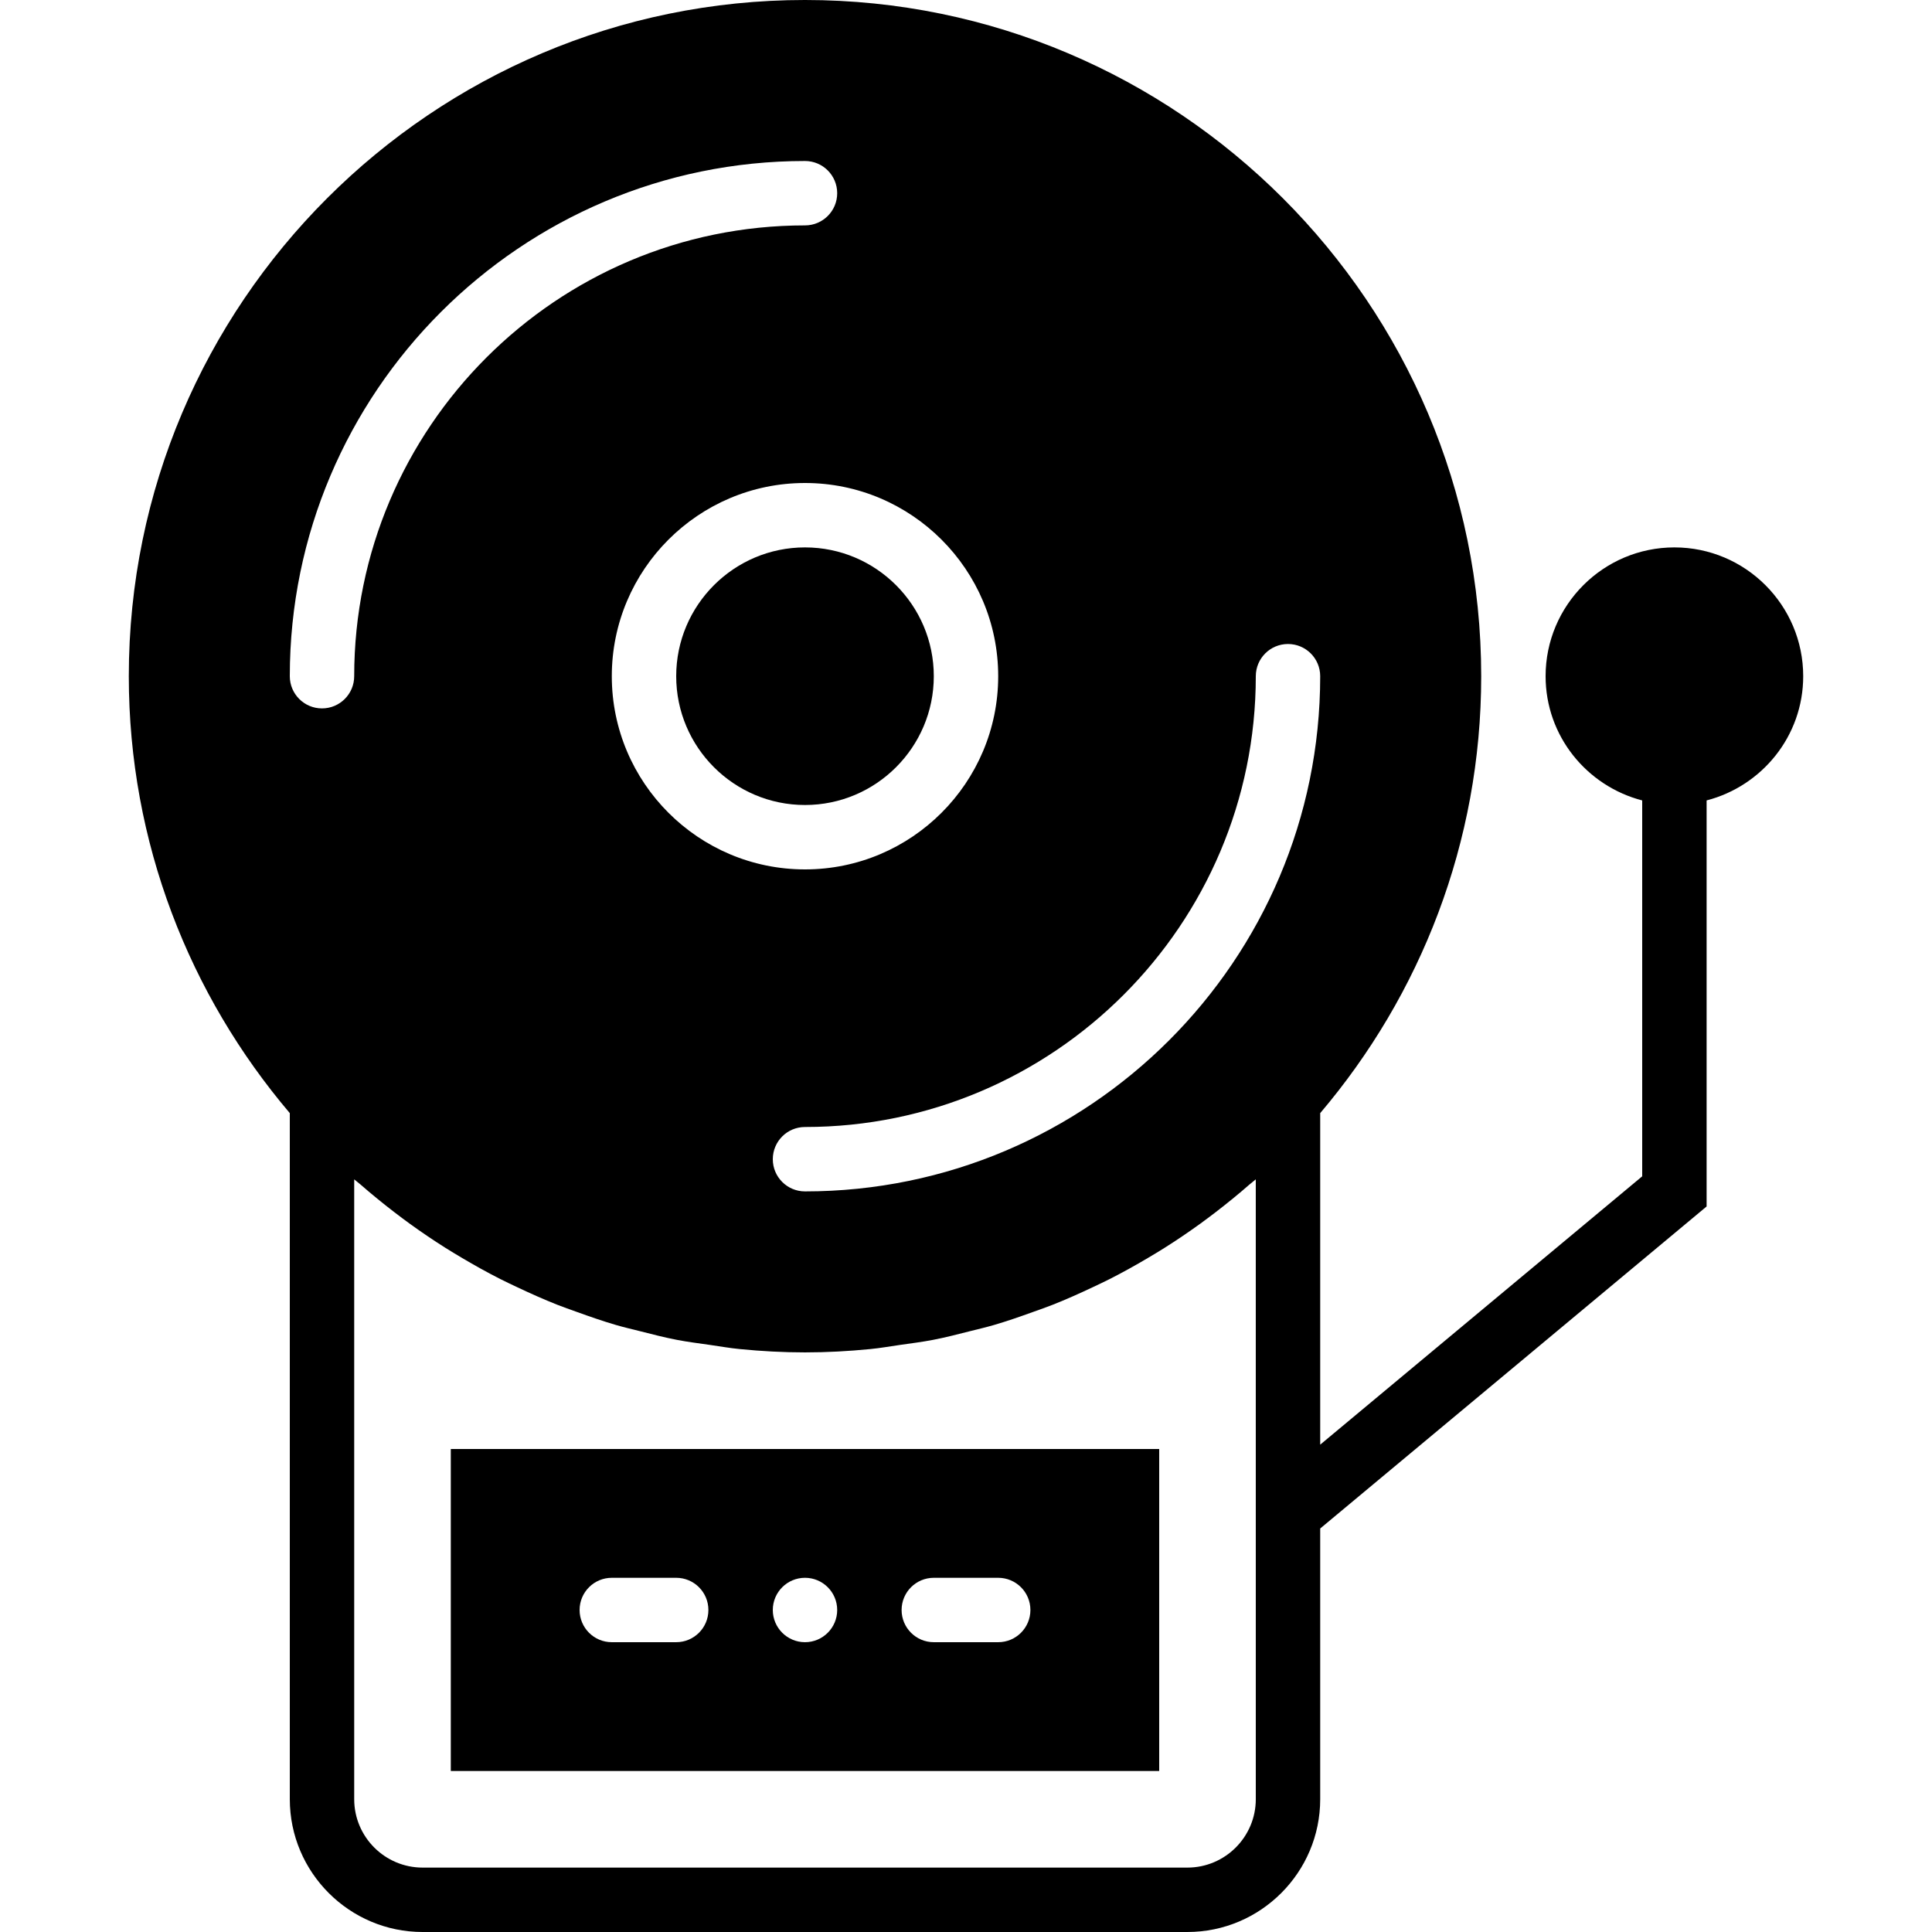
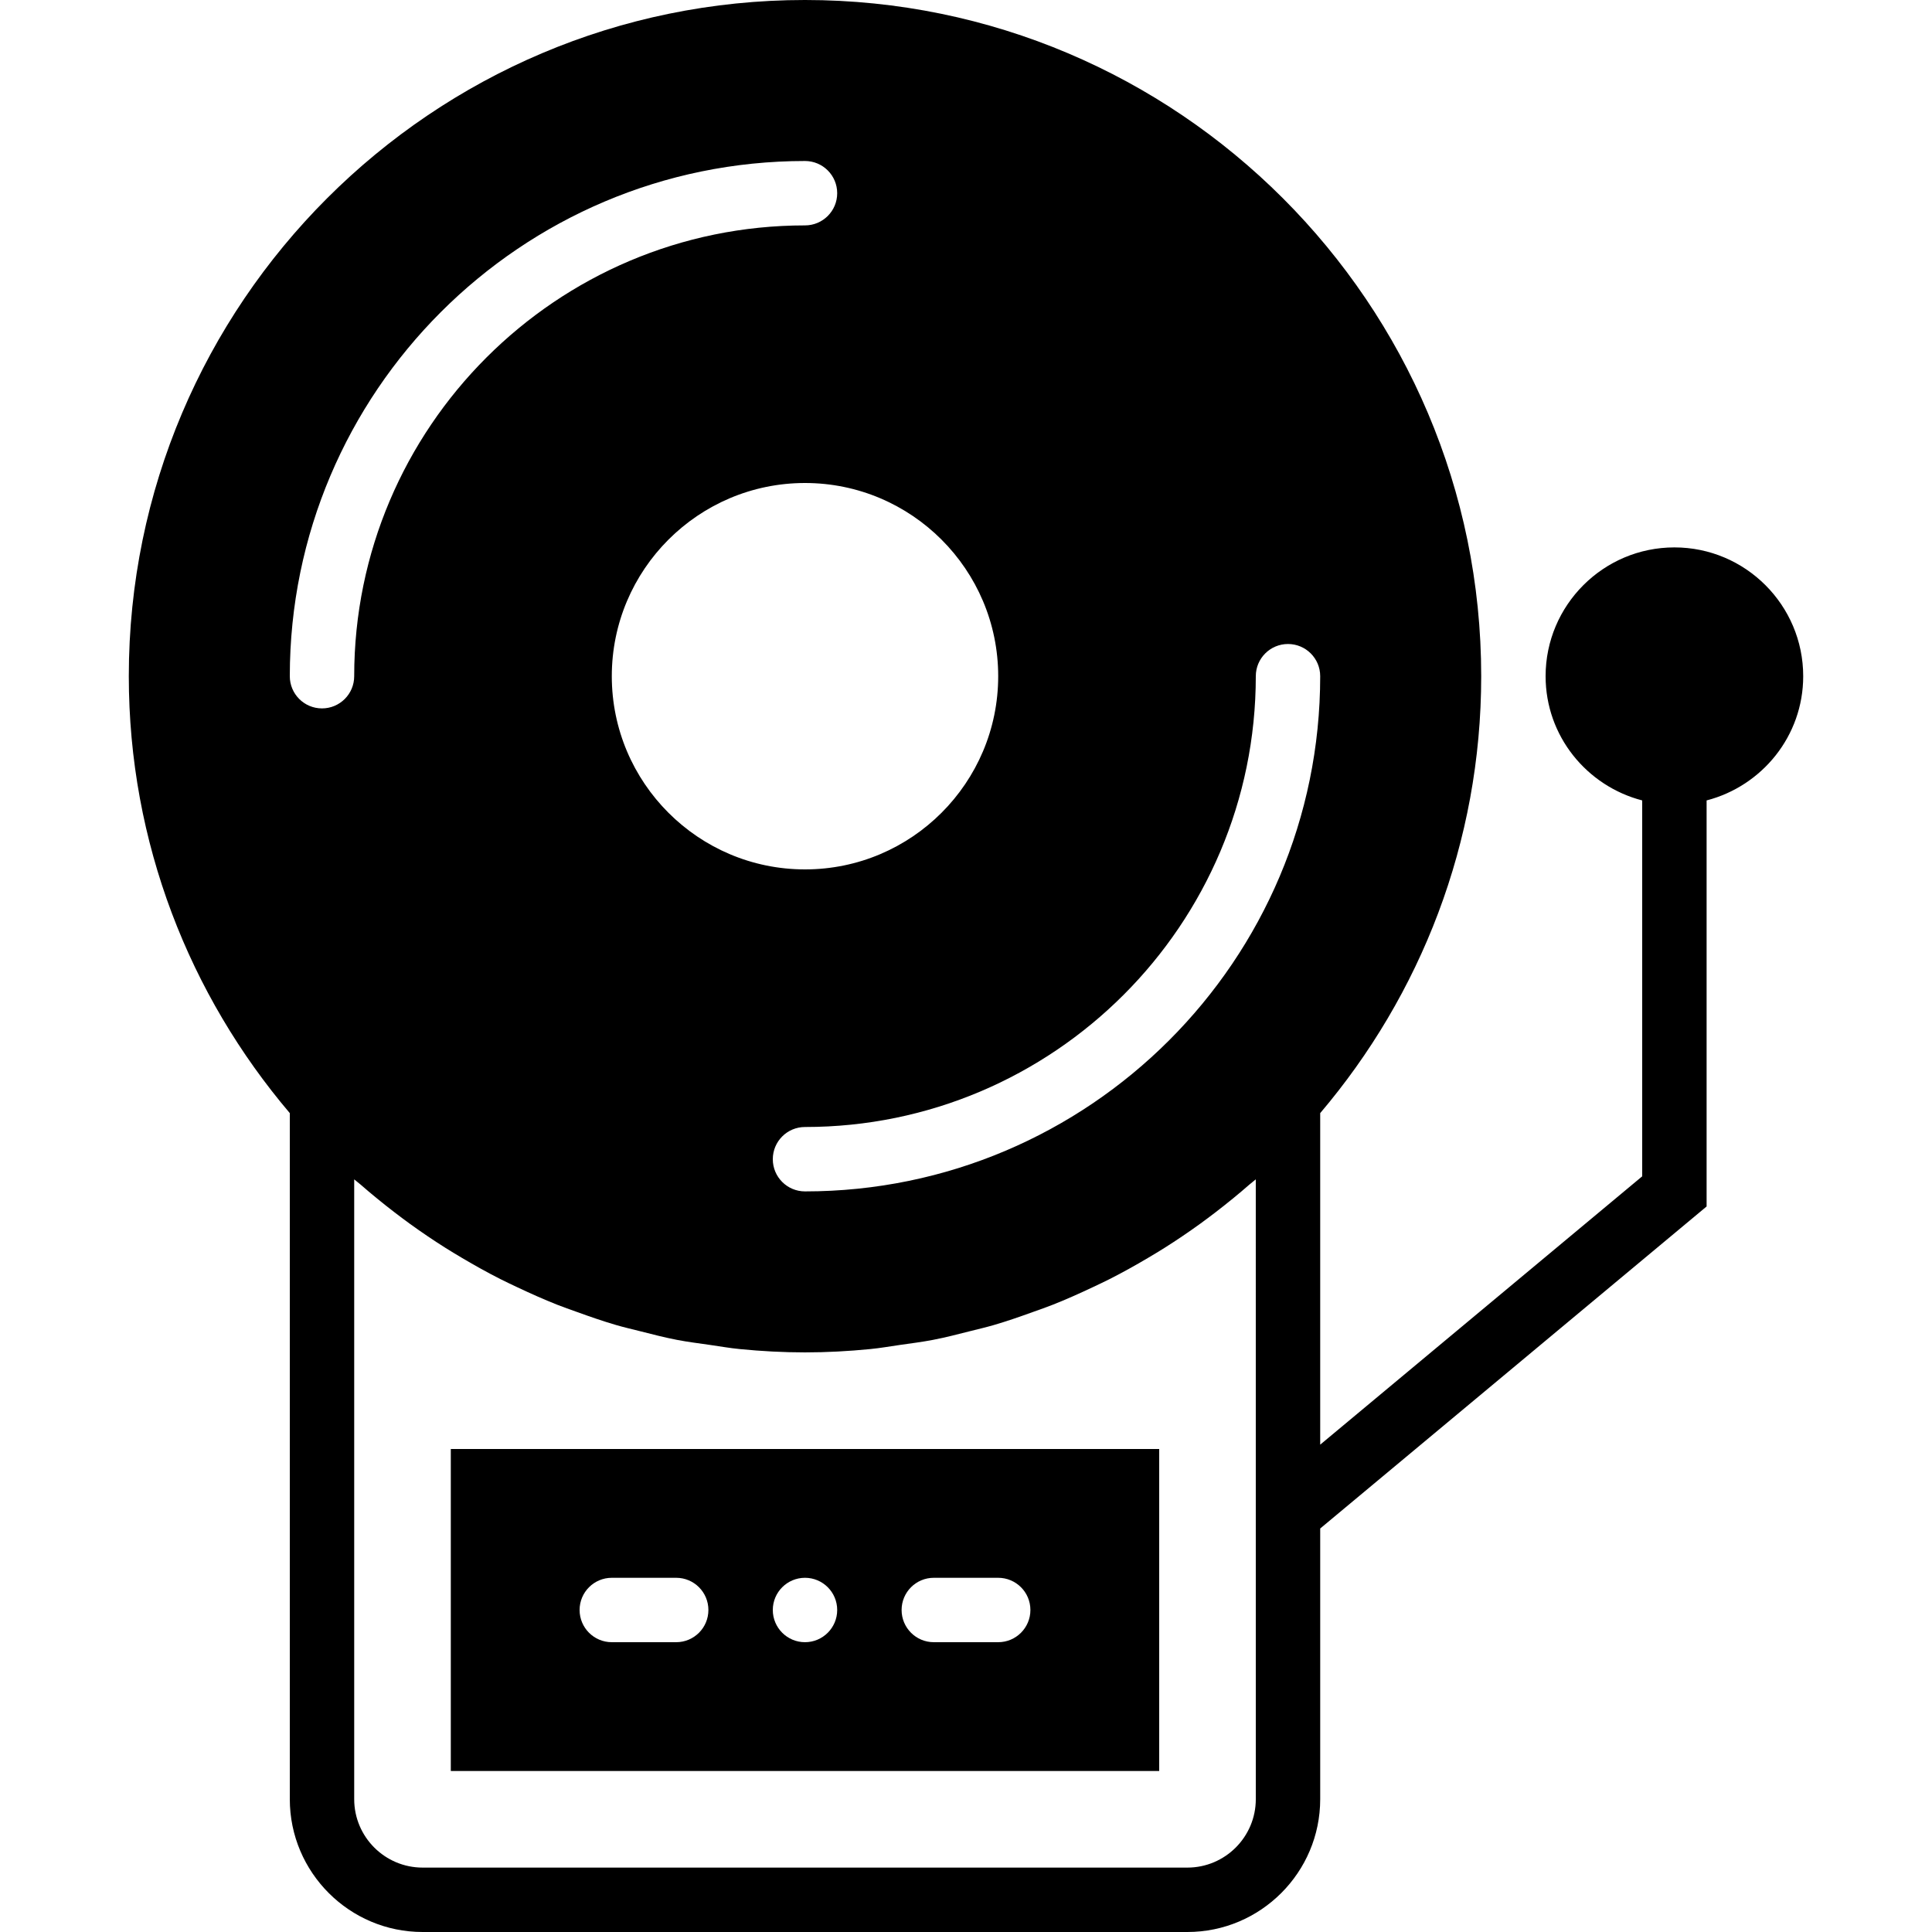
<svg xmlns="http://www.w3.org/2000/svg" fill="#000000" height="800px" width="800px" version="1.1" id="Layer_1" viewBox="0 0 512 512" xml:space="preserve">
  <g>
    <g>
      <g>
-         <path d="M179.2,179.2c0,18.825,15.309,34.133,34.133,34.133s34.133-15.309,34.133-34.133s-15.309-34.133-34.133-34.133      S179.2,160.375,179.2,179.2z" />
        <path d="M119.467,469.333H307.2V384H119.467V469.333z M247.467,418.133h17.067c4.719,0,8.533,3.823,8.533,8.533      s-3.814,8.533-8.533,8.533h-17.067c-4.719,0-8.533-3.823-8.533-8.533S242.748,418.133,247.467,418.133z M213.333,418.133      c4.71,0,8.533,3.823,8.533,8.533s-3.823,8.533-8.533,8.533s-8.533-3.823-8.533-8.533S208.623,418.133,213.333,418.133z       M162.133,418.133H179.2c4.719,0,8.533,3.823,8.533,8.533s-3.814,8.533-8.533,8.533h-17.067c-4.719,0-8.533-3.823-8.533-8.533      S157.414,418.133,162.133,418.133z" />
        <path d="M443.733,145.067c-18.825,0-34.133,15.309-34.133,34.133c0,15.855,10.914,29.107,25.6,32.922v99.618l-85.333,71.108      v-87.859c26.556-31.266,42.667-71.654,42.667-115.789c0-98.816-80.393-179.2-179.2-179.2s-179.2,80.384-179.2,179.2      c0,44.134,16.111,84.523,42.667,115.789V476.8c0,19.405,15.795,35.2,35.2,35.2h202.667c19.405,0,35.2-15.795,35.2-35.2v-71.731      l102.4-85.342V212.122c14.686-3.814,25.6-17.067,25.6-32.922C477.867,160.375,462.558,145.067,443.733,145.067z M264.533,179.2      c0,28.237-22.963,51.2-51.2,51.2s-51.2-22.963-51.2-51.2s22.963-51.2,51.2-51.2S264.533,150.963,264.533,179.2z M85.333,187.733      c-4.719,0-8.533-3.823-8.533-8.533c0-75.281,61.252-136.533,136.533-136.533c4.719,0,8.533,3.823,8.533,8.533      s-3.814,8.533-8.533,8.533c-65.877,0-119.467,53.589-119.467,119.467C93.867,183.91,90.052,187.733,85.333,187.733z M332.8,476.8      c0,10.001-8.132,18.133-18.133,18.133H112c-10.001,0-18.133-8.132-18.133-18.133V312.542c0.546,0.486,1.143,0.905,1.69,1.382      c2.893,2.534,5.871,4.949,8.917,7.296c1.374,1.05,2.739,2.082,4.13,3.089c3.106,2.244,6.272,4.386,9.515,6.434      c1.451,0.905,2.91,1.792,4.378,2.654c3.302,1.954,6.639,3.814,10.069,5.555c1.536,0.776,3.089,1.502,4.642,2.236      c3.43,1.621,6.895,3.166,10.445,4.574c1.707,0.674,3.439,1.271,5.171,1.894c3.447,1.246,6.912,2.458,10.453,3.49      c2.074,0.606,4.19,1.092,6.289,1.621c3.26,0.828,6.511,1.673,9.839,2.313c2.867,0.555,5.777,0.913,8.687,1.331      c2.654,0.375,5.274,0.853,7.97,1.109c5.717,0.563,11.477,0.879,17.271,0.879s11.554-0.316,17.271-0.879      c2.697-0.256,5.316-0.734,7.97-1.109c2.91-0.418,5.82-0.776,8.687-1.331c3.328-0.64,6.579-1.485,9.839-2.313      c2.099-0.529,4.216-1.015,6.289-1.621c3.541-1.033,7.006-2.244,10.453-3.49c1.732-0.623,3.465-1.22,5.171-1.894      c3.55-1.408,7.014-2.953,10.445-4.574c1.553-0.734,3.106-1.459,4.642-2.236c3.43-1.741,6.767-3.601,10.069-5.555      c1.468-0.862,2.927-1.749,4.378-2.654c3.243-2.048,6.409-4.19,9.515-6.434c1.391-1.007,2.756-2.039,4.13-3.089      c3.046-2.347,6.025-4.762,8.917-7.296c0.546-0.478,1.143-0.896,1.69-1.382V476.8z M213.333,315.733      c-4.719,0-8.533-3.823-8.533-8.533s3.814-8.533,8.533-8.533c65.877,0,119.467-53.589,119.467-119.467      c0-4.71,3.814-8.533,8.533-8.533c4.719,0,8.533,3.823,8.533,8.533C349.867,254.481,288.614,315.733,213.333,315.733z" />
      </g>
    </g>
  </g>
</svg>